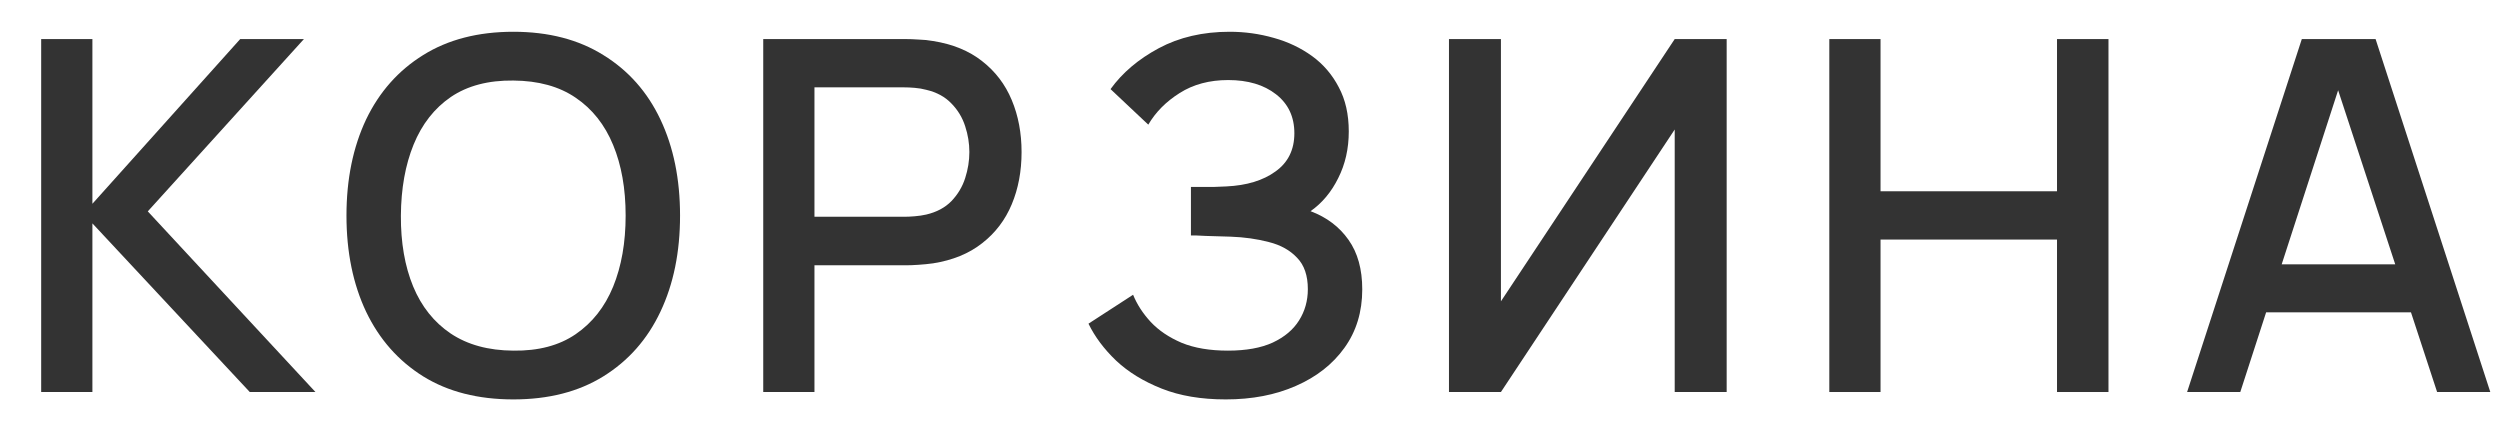
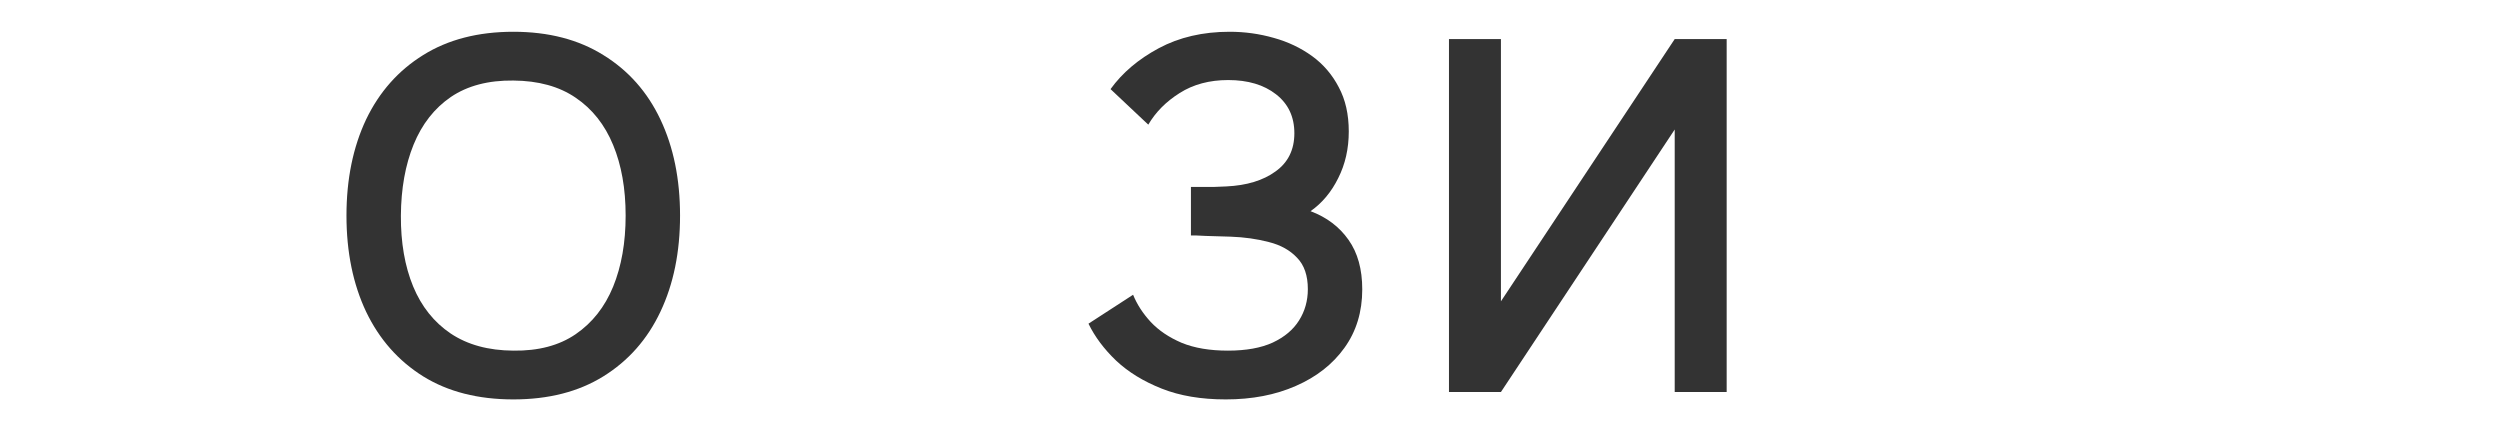
<svg xmlns="http://www.w3.org/2000/svg" width="51" height="9" viewBox="0 0 51 9" fill="none">
-   <path d="M44.617 7.997L46.957 0.797H48.462L50.802 7.997H49.717L47.562 1.427H47.832L45.702 7.997H44.617ZM45.832 6.372V5.392H49.592V6.372H45.832Z" fill="#333333" />
-   <path d="M37.318 7.997V0.797H38.363V3.902H41.963V0.797H43.013V7.997H41.963V4.887H38.363V7.997H37.318Z" fill="#333333" />
  <path d="M35.224 7.997H34.164V2.642L30.619 7.997H29.559V0.797H30.619V6.147L34.164 0.797H35.224V7.997Z" fill="#333333" />
  <path d="M25.005 8.148C24.505 8.148 24.07 8.075 23.7 7.928C23.33 7.782 23.02 7.592 22.77 7.358C22.523 7.122 22.335 6.87 22.205 6.603L23.115 6.013C23.195 6.21 23.315 6.395 23.475 6.568C23.638 6.742 23.848 6.883 24.105 6.993C24.365 7.1 24.68 7.153 25.05 7.153C25.42 7.153 25.725 7.098 25.965 6.988C26.205 6.875 26.383 6.725 26.5 6.538C26.62 6.348 26.68 6.135 26.68 5.898C26.68 5.622 26.607 5.408 26.46 5.258C26.317 5.105 26.125 4.998 25.885 4.938C25.645 4.875 25.385 4.838 25.105 4.828C24.872 4.822 24.703 4.817 24.6 4.813C24.497 4.807 24.427 4.803 24.39 4.803C24.357 4.803 24.325 4.803 24.295 4.803V3.813C24.332 3.813 24.395 3.813 24.485 3.813C24.578 3.813 24.675 3.813 24.775 3.813C24.875 3.81 24.957 3.807 25.02 3.803C25.433 3.783 25.767 3.682 26.02 3.498C26.277 3.315 26.405 3.055 26.405 2.718C26.405 2.382 26.28 2.117 26.03 1.923C25.783 1.73 25.458 1.633 25.055 1.633C24.672 1.633 24.342 1.722 24.065 1.898C23.788 2.072 23.575 2.287 23.425 2.543L22.655 1.818C22.895 1.485 23.223 1.207 23.64 0.983C24.057 0.76 24.538 0.648 25.085 0.648C25.395 0.648 25.695 0.69 25.985 0.773C26.275 0.853 26.535 0.977 26.765 1.143C26.995 1.31 27.177 1.522 27.31 1.778C27.447 2.032 27.515 2.333 27.515 2.683C27.515 3.033 27.443 3.35 27.3 3.633C27.16 3.917 26.972 4.142 26.735 4.308C27.065 4.432 27.323 4.627 27.51 4.893C27.697 5.157 27.79 5.493 27.79 5.903C27.79 6.363 27.668 6.762 27.425 7.098C27.185 7.432 26.855 7.69 26.435 7.873C26.018 8.057 25.542 8.148 25.005 8.148Z" fill="#333333" />
-   <path d="M15.57 7.997V0.797H18.48C18.55 0.797 18.637 0.8 18.74 0.807C18.844 0.81 18.942 0.82 19.035 0.837C19.435 0.9 19.769 1.037 20.035 1.247C20.305 1.457 20.507 1.722 20.64 2.042C20.774 2.362 20.84 2.715 20.84 3.102C20.84 3.492 20.774 3.847 20.64 4.167C20.507 4.487 20.305 4.752 20.035 4.962C19.769 5.172 19.435 5.309 19.035 5.372C18.942 5.385 18.842 5.395 18.735 5.402C18.632 5.409 18.547 5.412 18.48 5.412H16.615V7.997H15.57ZM16.615 4.422H18.44C18.507 4.422 18.58 4.419 18.66 4.412C18.744 4.405 18.822 4.394 18.895 4.377C19.109 4.327 19.28 4.235 19.41 4.102C19.54 3.965 19.634 3.809 19.69 3.632C19.747 3.455 19.775 3.279 19.775 3.102C19.775 2.925 19.747 2.75 19.69 2.577C19.634 2.4 19.54 2.245 19.41 2.112C19.28 1.975 19.109 1.882 18.895 1.832C18.822 1.812 18.744 1.799 18.66 1.792C18.58 1.785 18.507 1.782 18.44 1.782H16.615V4.422Z" fill="#333333" />
  <path d="M10.473 8.148C9.753 8.148 9.14 7.992 8.633 7.678C8.127 7.362 7.738 6.922 7.468 6.358C7.202 5.795 7.068 5.142 7.068 4.398C7.068 3.655 7.202 3.002 7.468 2.438C7.738 1.875 8.127 1.437 8.633 1.123C9.14 0.807 9.753 0.648 10.473 0.648C11.19 0.648 11.802 0.807 12.308 1.123C12.818 1.437 13.207 1.875 13.473 2.438C13.74 3.002 13.873 3.655 13.873 4.398C13.873 5.142 13.74 5.795 13.473 6.358C13.207 6.922 12.818 7.362 12.308 7.678C11.802 7.992 11.19 8.148 10.473 8.148ZM10.473 7.153C10.983 7.16 11.407 7.048 11.743 6.818C12.083 6.585 12.338 6.262 12.508 5.848C12.678 5.432 12.763 4.948 12.763 4.398C12.763 3.848 12.678 3.368 12.508 2.958C12.338 2.545 12.083 2.223 11.743 1.993C11.407 1.763 10.983 1.647 10.473 1.643C9.963 1.637 9.538 1.748 9.198 1.978C8.862 2.208 8.608 2.532 8.438 2.948C8.268 3.365 8.182 3.848 8.178 4.398C8.175 4.948 8.258 5.43 8.428 5.843C8.598 6.253 8.853 6.573 9.193 6.803C9.537 7.033 9.963 7.15 10.473 7.153Z" fill="#333333" />
-   <path d="M0.84 7.997V0.797H1.885V4.157L4.9 0.797H6.2L3.015 4.312L6.435 7.997H5.095L1.885 4.557V7.997H0.84Z" fill="#333333" />
</svg>